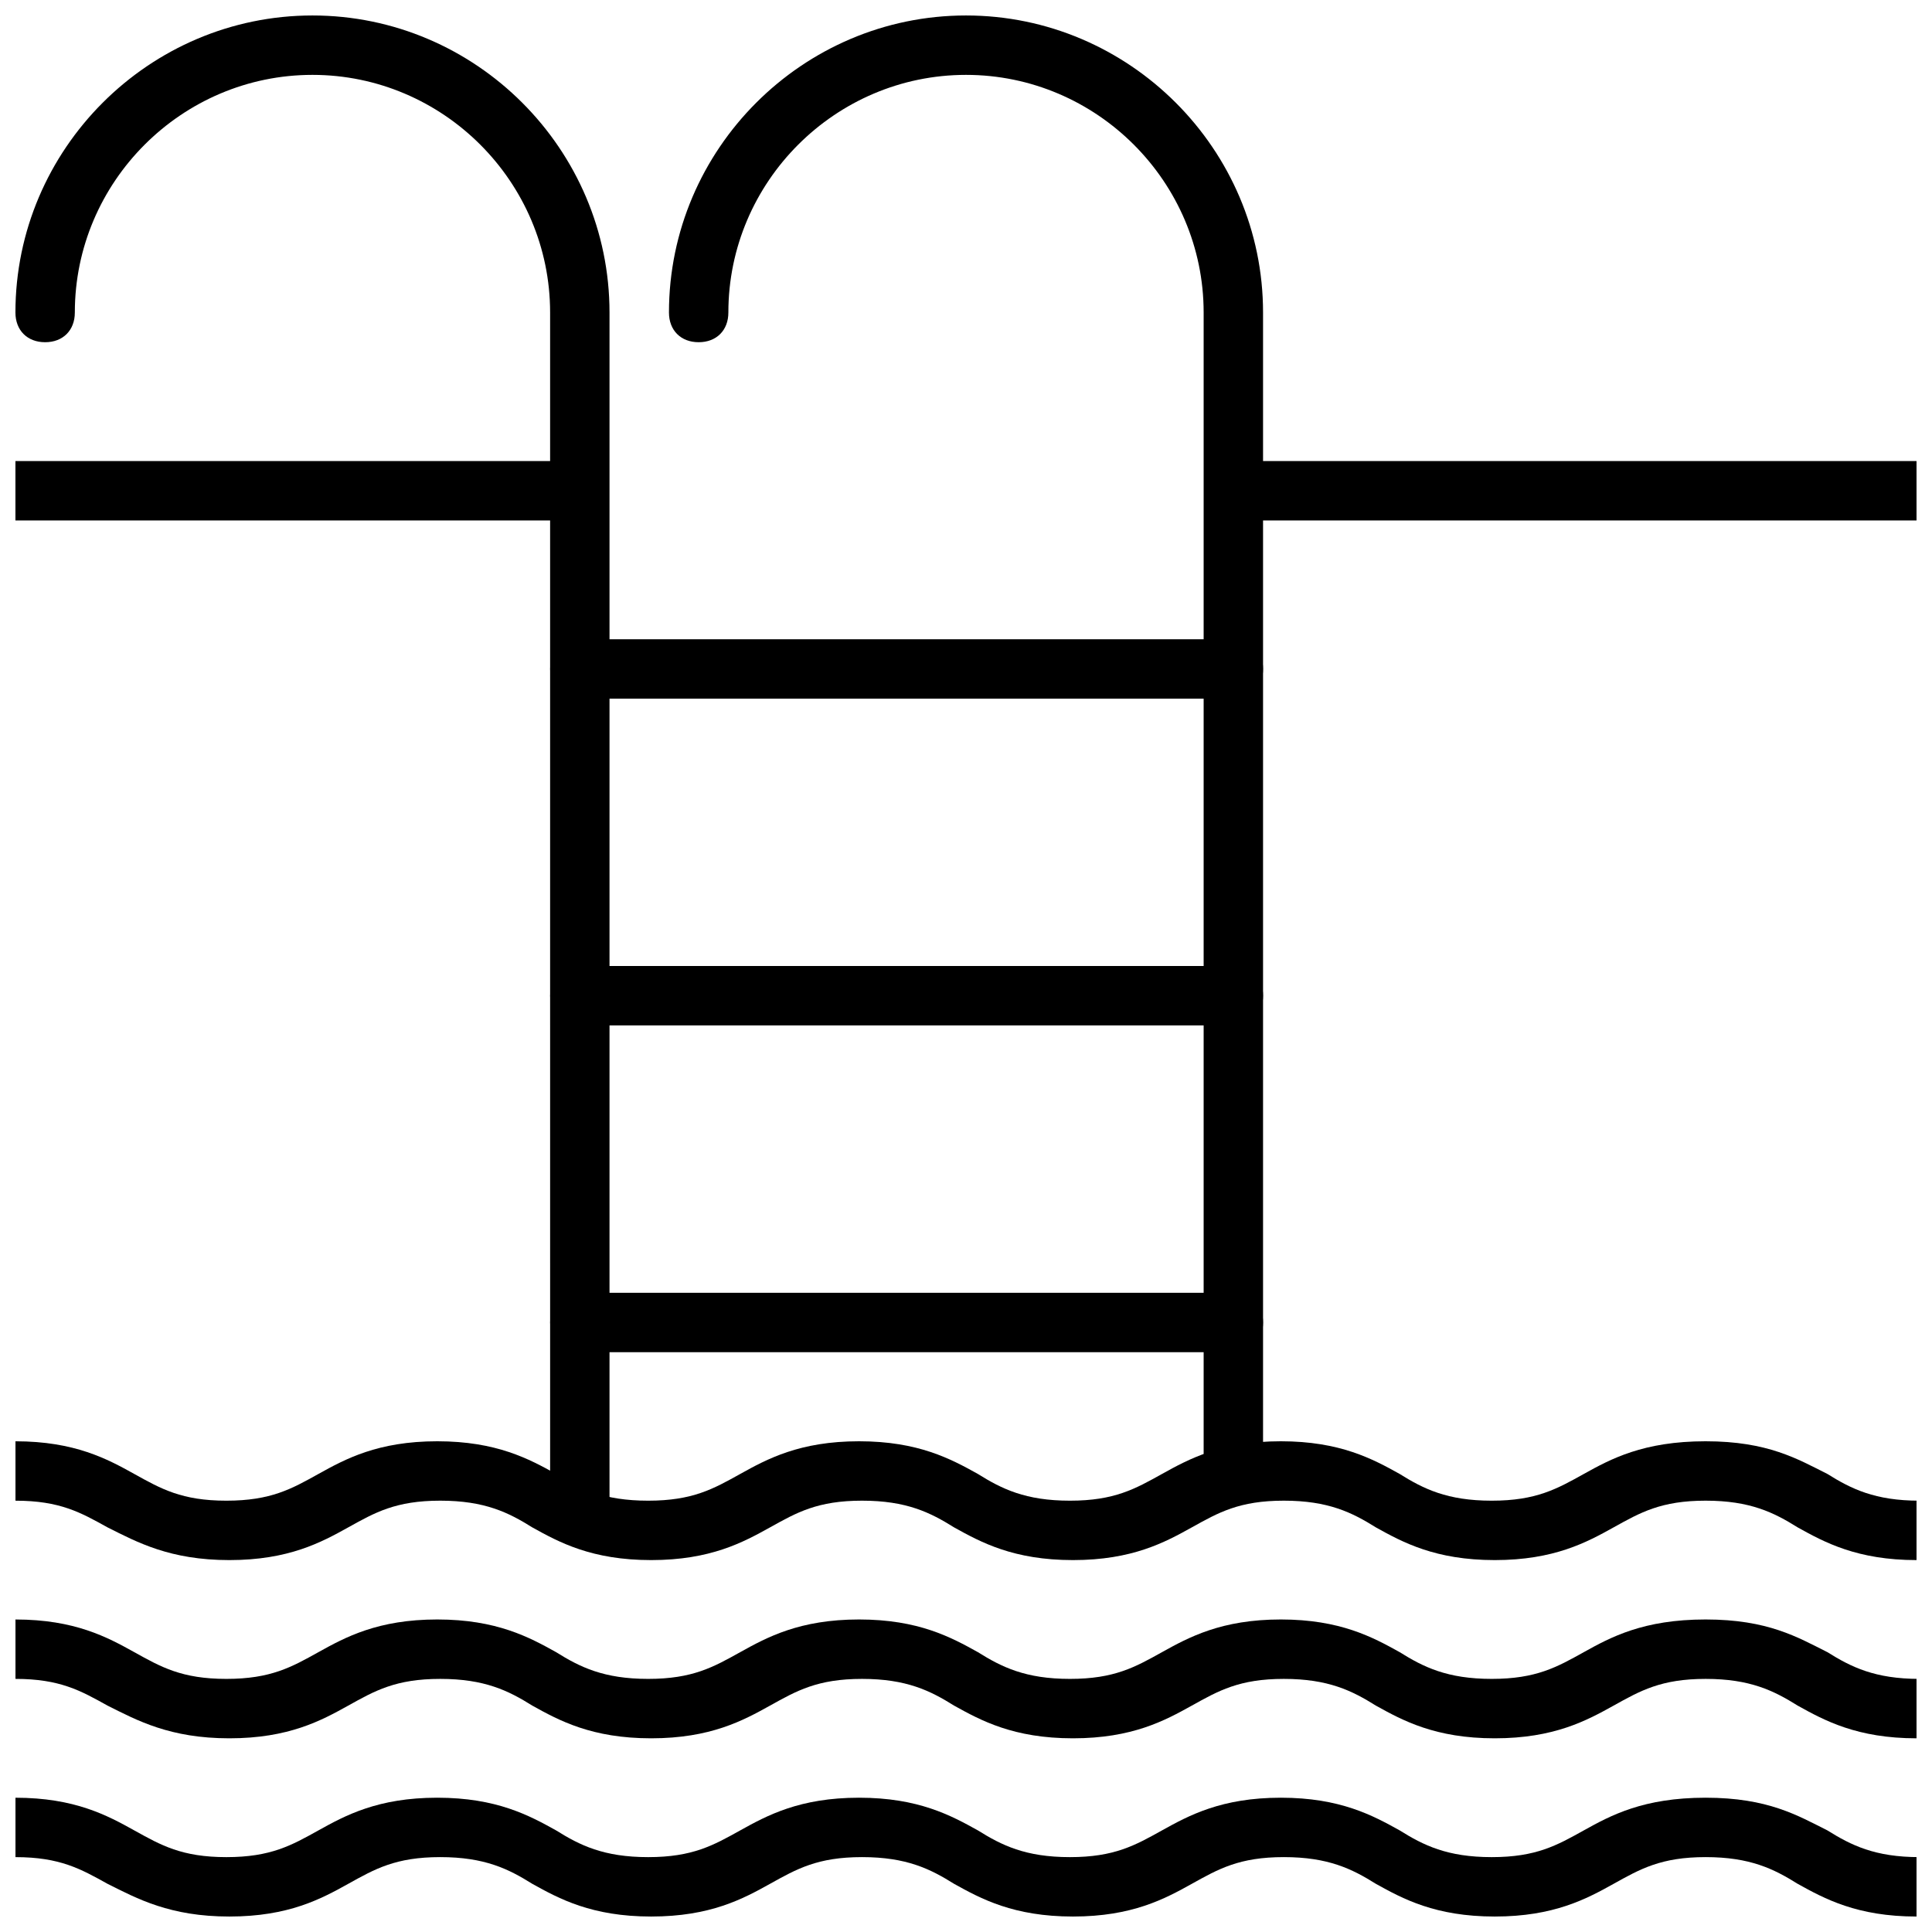
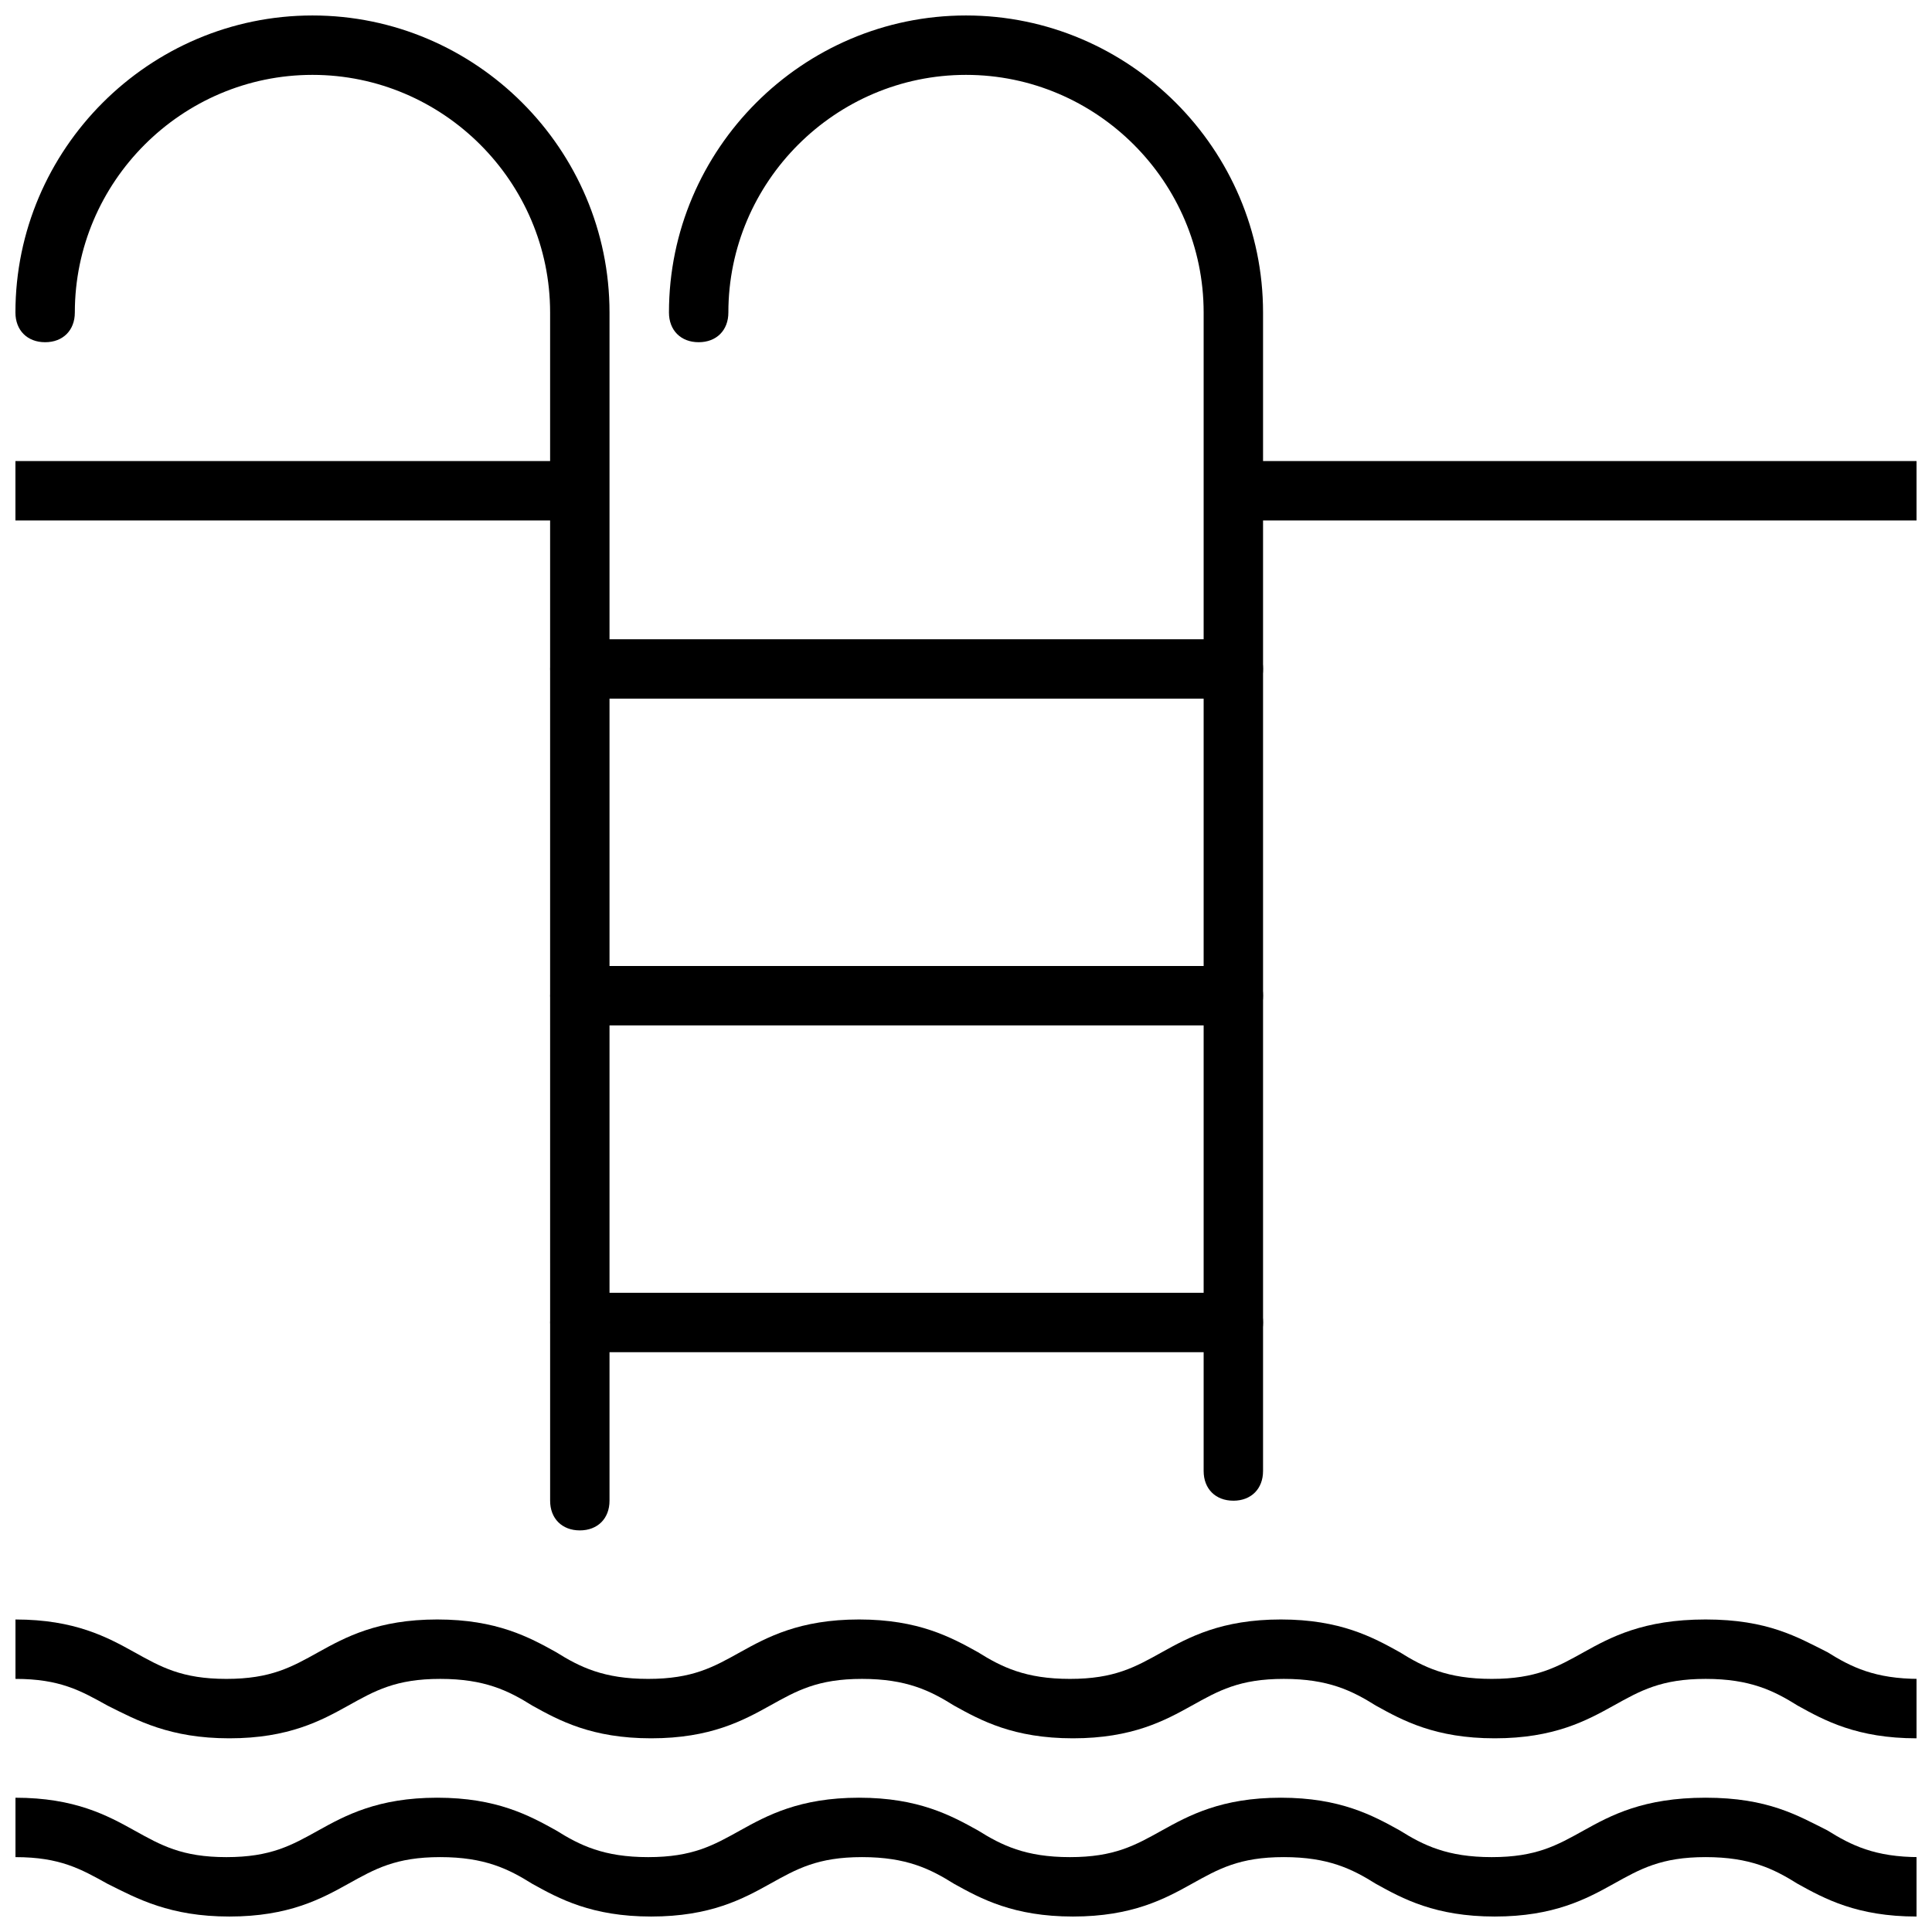
<svg xmlns="http://www.w3.org/2000/svg" width="800px" height="800px" version="1.1" viewBox="144 144 512 512">
  <defs>
    <clipPath id="g">
      <path d="m148.09 148.09h157.91v401.91h-157.91z" />
    </clipPath>
    <clipPath id="f">
      <path d="m321 148.09h158v393.91h-158z" />
    </clipPath>
    <clipPath id="e">
-       <path d="m148.09 525h503.81v33h-503.81z" />
-     </clipPath>
+       </clipPath>
    <clipPath id="d">
      <path d="m148.09 573h503.81v32h-503.81z" />
    </clipPath>
    <clipPath id="c">
      <path d="m148.09 620h503.81v31.902h-503.81z" />
    </clipPath>
    <clipPath id="b">
      <path d="m148.09 266h149.91v16h-149.91z" />
    </clipPath>
    <clipPath id="a">
      <path d="m470 266h181.9v16h-181.9z" />
    </clipPath>
  </defs>
  <g clip-path="url(#g)">
    <path d="m297.66 549.57c-4.723 0-7.871-3.148-7.871-7.871l-0.004-314.88c0-34.637-28.34-62.977-62.977-62.977s-62.977 28.34-62.977 62.977c0 4.723-3.148 7.871-7.871 7.871s-7.871-3.148-7.871-7.871c0-43.293 35.426-78.719 78.719-78.719 43.297 0 78.719 35.426 78.719 78.719v314.88c0.004 4.723-3.144 7.871-7.867 7.871z" />
  </g>
  <g clip-path="url(#f)">
    <path d="m470.85 541.7c-4.723 0-7.871-3.148-7.871-7.871v-307.01c0-34.637-28.34-62.977-62.977-62.977s-62.977 28.34-62.977 62.977c0 4.723-3.148 7.871-7.871 7.871s-7.871-3.148-7.871-7.871c0-43.297 35.426-78.719 78.719-78.719 43.297 0 78.719 35.426 78.719 78.719v307.01c0 4.727-3.148 7.875-7.871 7.875z" />
  </g>
  <path d="m470.85 329.15h-173.18c-4.723 0-7.871-3.148-7.871-7.871s3.148-7.871 7.871-7.871h173.18c4.723 0 7.871 3.148 7.871 7.871s-3.148 7.871-7.871 7.871z" />
  <path d="m470.85 415.74h-173.18c-4.723 0-7.871-3.148-7.871-7.871s3.148-7.871 7.871-7.871h173.18c4.723 0 7.871 3.148 7.871 7.871s-3.148 7.871-7.871 7.871z" />
  <path d="m470.85 502.34h-173.18c-4.723 0-7.871-3.148-7.871-7.871s3.148-7.871 7.871-7.871h173.18c4.723 0 7.871 3.148 7.871 7.871s-3.148 7.871-7.871 7.871z" />
  <g clip-path="url(#e)">
    <path d="m651.9 557.44c-15.742 0-24.402-4.723-31.488-8.66-6.297-3.938-12.594-7.086-24.402-7.086-11.809 0-17.32 3.148-24.402 7.086-7.086 3.938-15.742 8.66-31.488 8.66-15.742 0-24.402-4.723-31.488-8.66-6.297-3.938-12.594-7.086-24.402-7.086-11.809 0-17.32 3.148-24.402 7.086-7.086 3.938-15.742 8.66-31.488 8.66-15.742 0-24.402-4.723-31.488-8.66-6.297-3.938-12.594-7.086-24.402-7.086-11.809 0-17.32 3.148-24.402 7.086-7.086 3.938-15.742 8.66-31.488 8.66-15.742 0-24.402-4.723-31.488-8.66-6.297-3.938-12.594-7.086-24.402-7.086-11.809 0-17.32 3.148-24.402 7.086-7.086 3.938-15.742 8.66-31.488 8.66-15.742 0-24.402-4.723-32.273-8.66-7.09-3.934-12.602-7.082-24.41-7.082v-15.742c15.742 0 24.402 4.723 31.488 8.66 7.086 3.934 12.594 7.082 24.402 7.082s17.32-3.148 24.402-7.086c7.086-3.938 15.742-8.66 31.488-8.66 15.742 0 24.402 4.723 31.488 8.66 6.297 3.938 12.594 7.086 24.402 7.086s17.32-3.148 24.402-7.086c7.086-3.938 15.742-8.66 31.488-8.66 15.742 0 24.402 4.723 31.488 8.66 6.297 3.938 12.594 7.086 24.402 7.086s17.32-3.148 24.402-7.086c7.086-3.938 15.742-8.66 31.488-8.66 15.742 0 24.402 4.723 31.488 8.66 6.297 3.938 12.594 7.086 24.402 7.086s17.32-3.148 24.402-7.086c7.086-3.938 15.742-8.66 32.273-8.66s24.402 4.723 32.273 8.66c6.297 3.938 12.594 7.086 24.402 7.086l0.012 15.742z" />
  </g>
  <g clip-path="url(#d)">
    <path d="m651.9 604.67c-15.742 0-24.402-4.723-31.488-8.66-6.297-3.938-12.594-7.086-24.402-7.086-11.809 0-17.32 3.148-24.402 7.086-7.086 3.938-15.742 8.66-31.488 8.66-15.742 0-24.402-4.723-31.488-8.66-6.297-3.938-12.594-7.086-24.402-7.086-11.809 0-17.32 3.148-24.402 7.086-7.086 3.938-15.742 8.66-31.488 8.66-15.742 0-24.402-4.723-31.488-8.66-6.297-3.938-12.594-7.086-24.402-7.086-11.809 0-17.32 3.148-24.402 7.086-7.086 3.938-15.742 8.66-31.488 8.66-15.742 0-24.402-4.723-31.488-8.66-6.297-3.938-12.594-7.086-24.402-7.086-11.809 0-17.32 3.148-24.402 7.086-7.086 3.938-15.742 8.66-31.488 8.66-15.742 0-24.402-4.723-32.273-8.66-7.09-3.938-12.602-7.086-24.41-7.086v-15.742c15.742 0 24.402 4.723 31.488 8.66 7.086 3.934 12.594 7.082 24.402 7.082s17.32-3.148 24.402-7.086c7.086-3.938 15.742-8.66 31.488-8.66 15.742 0 24.402 4.723 31.488 8.66 6.297 3.938 12.594 7.086 24.402 7.086s17.32-3.148 24.402-7.086c7.086-3.938 15.742-8.66 31.488-8.66 15.742 0 24.402 4.723 31.488 8.66 6.297 3.938 12.594 7.086 24.402 7.086s17.32-3.148 24.402-7.086c7.086-3.938 15.742-8.66 31.488-8.66 15.742 0 24.402 4.723 31.488 8.66 6.297 3.938 12.594 7.086 24.402 7.086s17.32-3.148 24.402-7.086c7.086-3.938 15.742-8.66 32.273-8.66s24.402 4.723 32.273 8.66c6.297 3.938 12.594 7.086 24.402 7.086l0.012 15.746z" />
  </g>
  <g clip-path="url(#c)">
    <path d="m651.9 651.9c-15.742 0-24.402-4.723-31.488-8.66-6.297-3.938-12.594-7.086-24.402-7.086-11.809 0-17.32 3.148-24.402 7.086-7.086 3.938-15.742 8.66-31.488 8.66-15.742 0-24.402-4.723-31.488-8.66-6.297-3.938-12.594-7.086-24.402-7.086-11.809 0-17.32 3.148-24.402 7.086-7.086 3.938-15.742 8.66-31.488 8.66-15.742 0-24.402-4.723-31.488-8.66-6.297-3.938-12.594-7.086-24.402-7.086-11.809 0-17.32 3.148-24.402 7.086-7.086 3.938-15.742 8.66-31.488 8.66-15.742 0-24.402-4.723-31.488-8.66-6.297-3.938-12.594-7.086-24.402-7.086-11.809 0-17.32 3.148-24.402 7.086-7.086 3.938-15.742 8.66-31.488 8.66-15.742 0-24.402-4.723-32.273-8.66-7.09-3.934-12.602-7.082-24.41-7.082v-15.742c15.742 0 24.402 4.723 31.488 8.66 7.086 3.934 12.594 7.082 24.402 7.082s17.32-3.148 24.402-7.086c7.086-3.938 15.742-8.66 31.488-8.66 15.742 0 24.402 4.723 31.488 8.66 6.297 3.938 12.594 7.086 24.402 7.086s17.32-3.148 24.402-7.086c7.086-3.938 15.742-8.66 31.488-8.66 15.742 0 24.402 4.723 31.488 8.66 6.297 3.938 12.594 7.086 24.402 7.086s17.32-3.148 24.402-7.086c7.086-3.938 15.742-8.66 31.488-8.66 15.742 0 24.402 4.723 31.488 8.66 6.297 3.938 12.594 7.086 24.402 7.086s17.32-3.148 24.402-7.086c7.086-3.938 15.742-8.66 32.273-8.66s24.402 4.723 32.273 8.66c6.297 3.938 12.594 7.086 24.402 7.086l0.012 15.742z" />
  </g>
  <g clip-path="url(#b)">
    <path d="m148.09 266.18h149.57v15.742h-149.57z" />
  </g>
  <g clip-path="url(#a)">
    <path d="m470.85 266.18h181.05v15.742h-181.05z" />
  </g>
</svg>